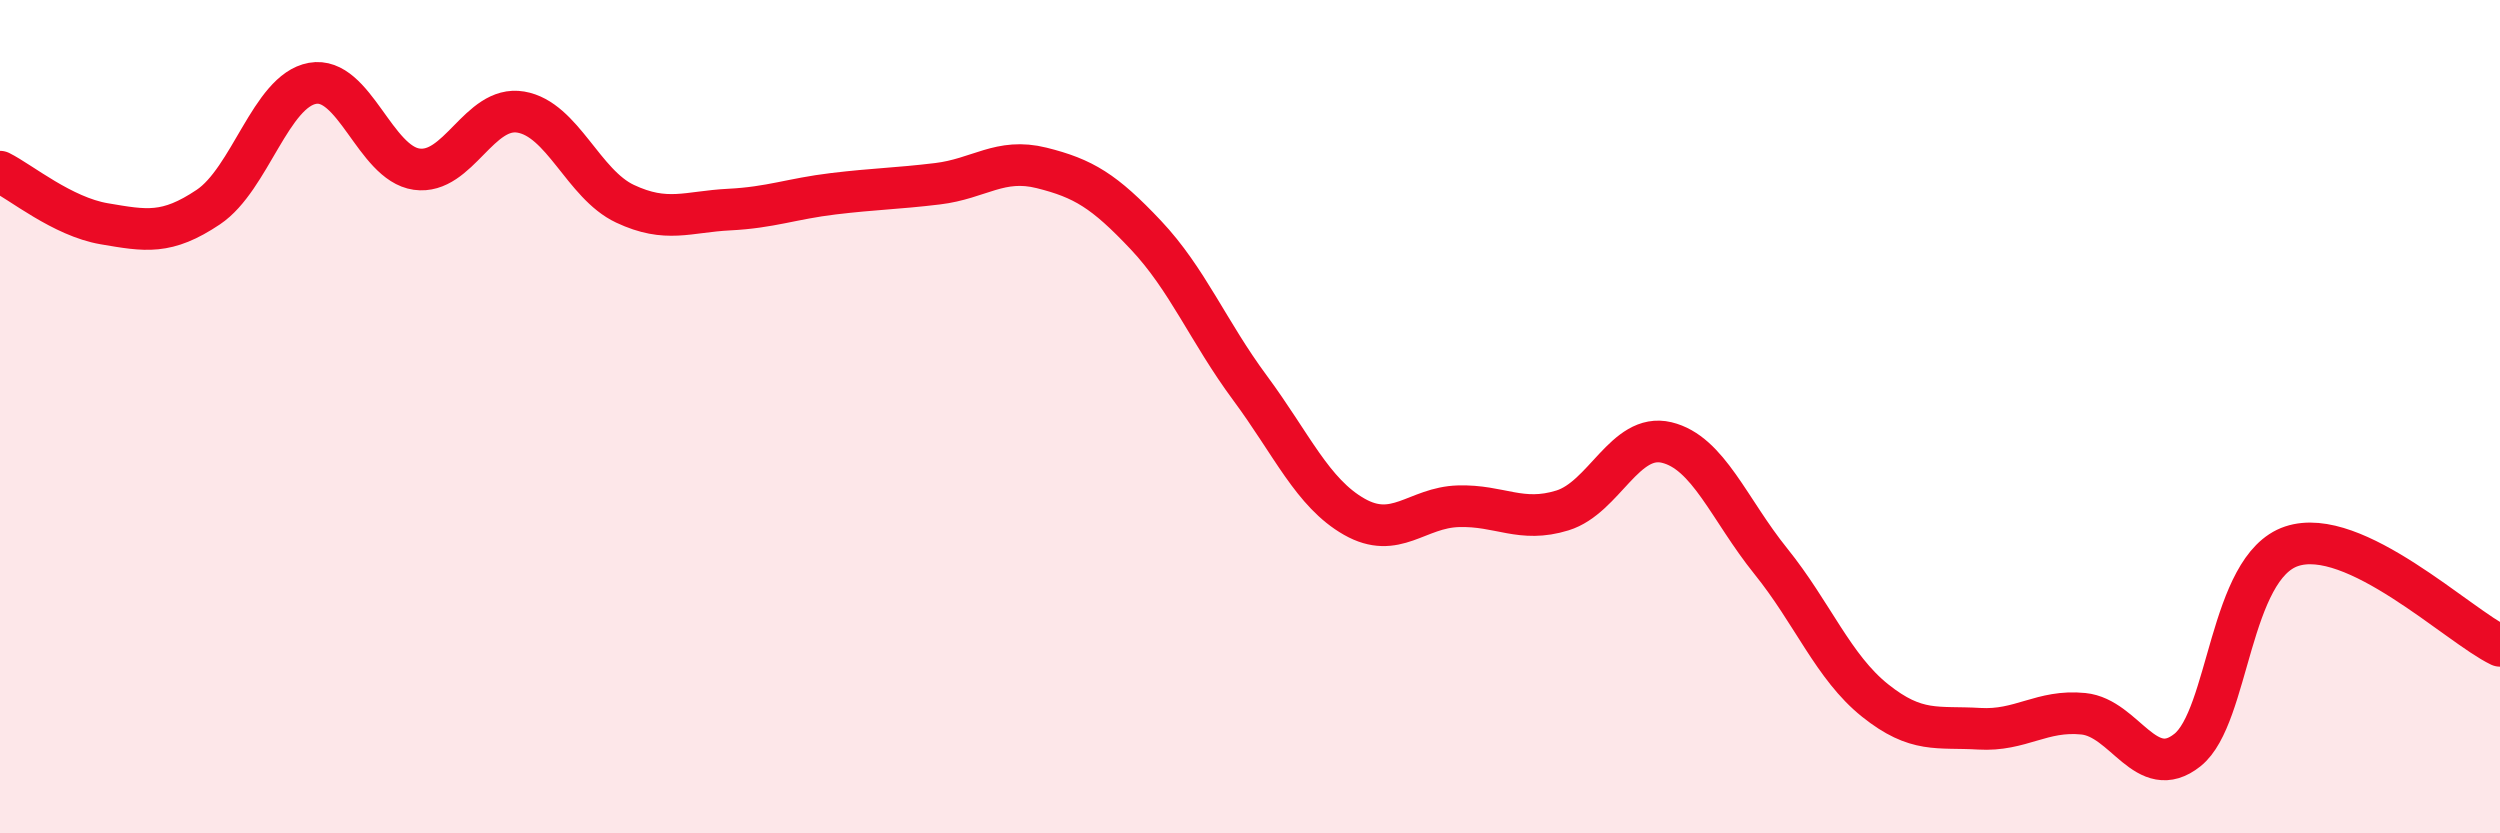
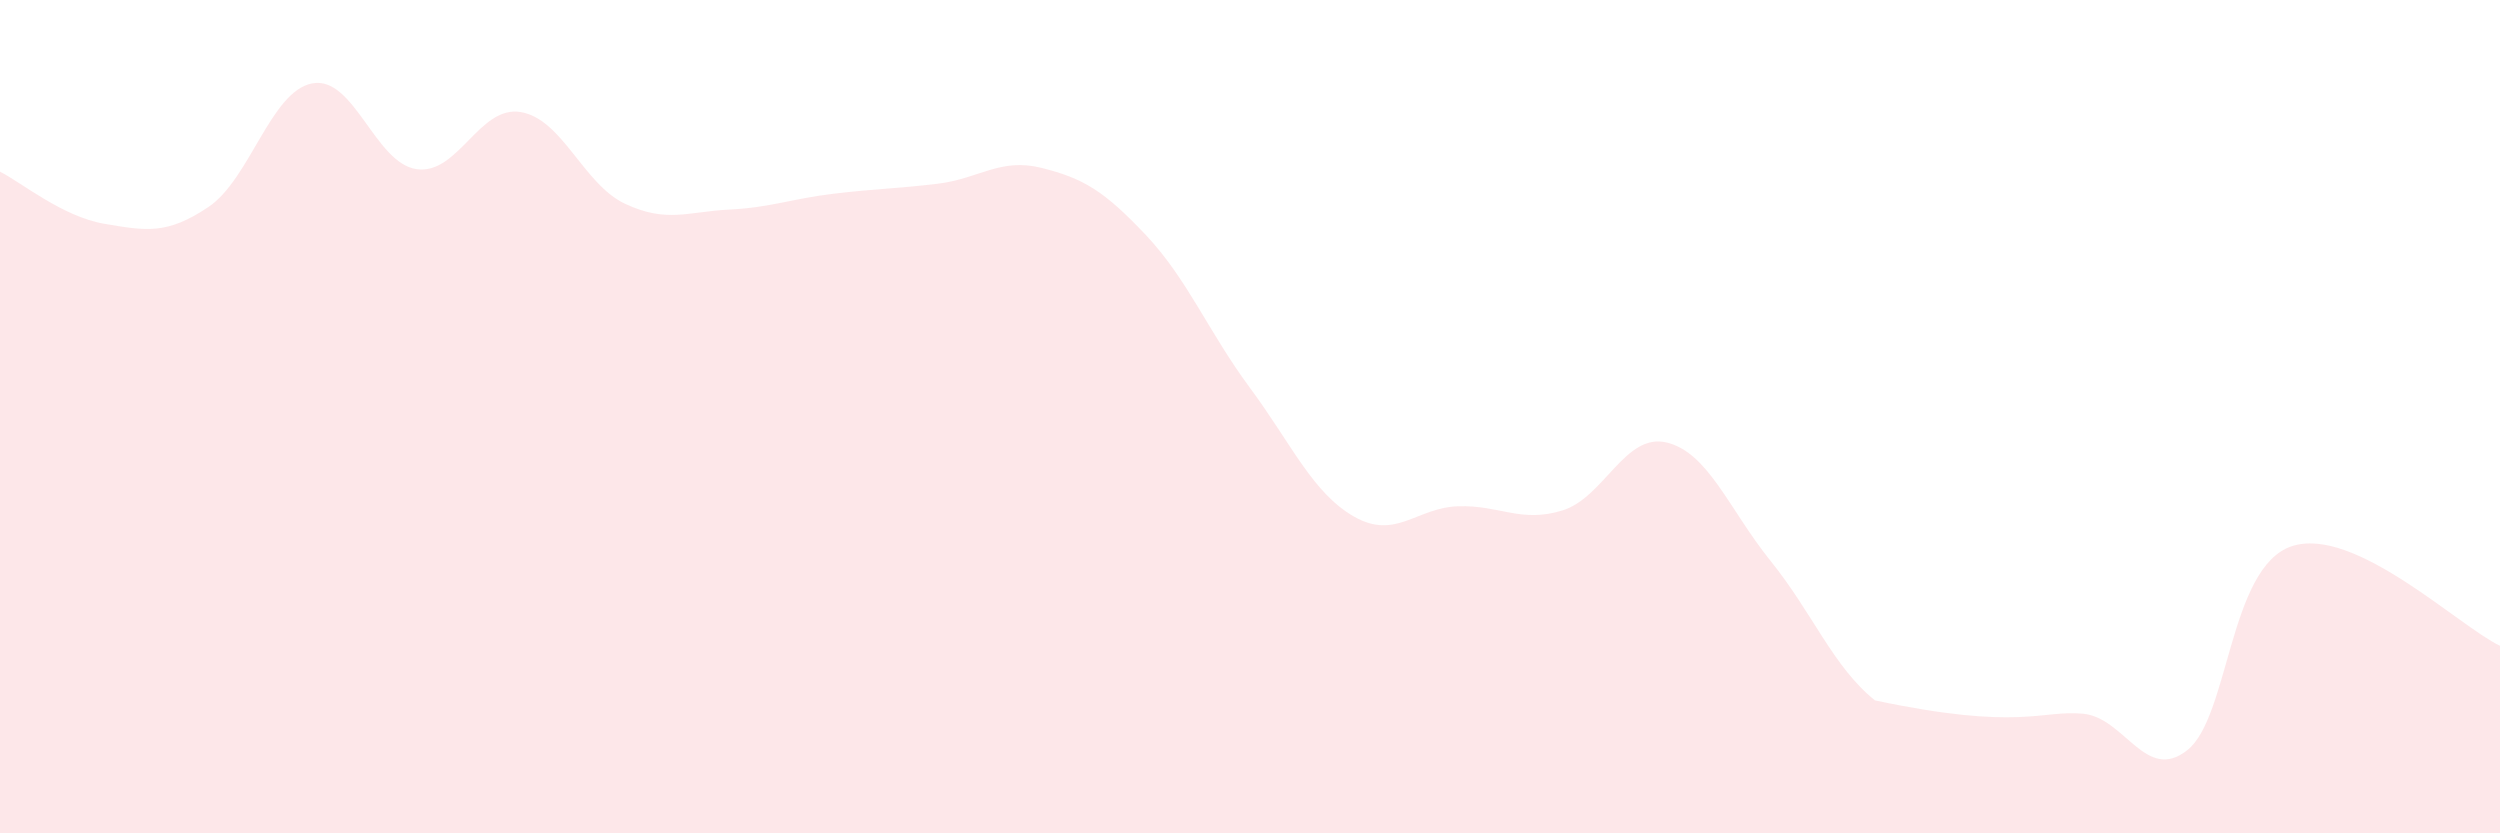
<svg xmlns="http://www.w3.org/2000/svg" width="60" height="20" viewBox="0 0 60 20">
-   <path d="M 0,4.12 C 0.5,4.37 1.5,5.2 2.5,5.37 C 3.5,5.54 4,5.64 5,4.97 C 6,4.3 6.5,2.18 7.5,2 C 8.5,1.82 9,3.92 10,4.06 C 11,4.2 11.5,2.52 12.5,2.69 C 13.5,2.86 14,4.42 15,4.89 C 16,5.36 16.5,5.08 17.5,5.03 C 18.5,4.98 19,4.77 20,4.65 C 21,4.53 21.5,4.53 22.5,4.41 C 23.5,4.29 24,3.78 25,4.03 C 26,4.28 26.5,4.58 27.5,5.64 C 28.5,6.7 29,7.96 30,9.31 C 31,10.66 31.5,11.83 32.5,12.4 C 33.5,12.97 34,12.18 35,12.15 C 36,12.12 36.5,12.56 37.5,12.25 C 38.5,11.94 39,10.38 40,10.62 C 41,10.86 41.5,12.23 42.5,13.47 C 43.5,14.71 44,16.01 45,16.81 C 46,17.61 46.5,17.43 47.5,17.49 C 48.5,17.55 49,17.03 50,17.13 C 51,17.23 51.5,18.8 52.5,18 C 53.5,17.2 53.5,13.61 55,13.11 C 56.5,12.61 59,15.02 60,15.5L60 20L0 20Z" fill="#EB0A25" opacity="0.1" stroke-linecap="round" stroke-linejoin="round" />
-   <path d="M 0,4.12 C 0.5,4.37 1.5,5.2 2.5,5.37 C 3.5,5.54 4,5.64 5,4.97 C 6,4.3 6.5,2.18 7.5,2 C 8.5,1.82 9,3.92 10,4.06 C 11,4.2 11.5,2.52 12.5,2.69 C 13.5,2.86 14,4.42 15,4.89 C 16,5.36 16.5,5.08 17.5,5.03 C 18.5,4.98 19,4.77 20,4.65 C 21,4.53 21.5,4.53 22.5,4.41 C 23.5,4.29 24,3.78 25,4.03 C 26,4.28 26.5,4.58 27.5,5.64 C 28.5,6.7 29,7.96 30,9.31 C 31,10.66 31.5,11.83 32.5,12.4 C 33.5,12.97 34,12.18 35,12.15 C 36,12.12 36.5,12.56 37.5,12.25 C 38.5,11.94 39,10.38 40,10.62 C 41,10.86 41.5,12.23 42.5,13.47 C 43.5,14.71 44,16.01 45,16.81 C 46,17.61 46.5,17.43 47.5,17.49 C 48.5,17.55 49,17.03 50,17.13 C 51,17.23 51.5,18.8 52.5,18 C 53.5,17.2 53.5,13.61 55,13.11 C 56.5,12.61 59,15.02 60,15.5" stroke="#EB0A25" stroke-width="1" fill="none" stroke-linecap="round" stroke-linejoin="round" />
+   <path d="M 0,4.12 C 0.5,4.37 1.5,5.2 2.5,5.37 C 3.5,5.54 4,5.64 5,4.97 C 6,4.3 6.5,2.18 7.5,2 C 8.5,1.82 9,3.92 10,4.06 C 11,4.2 11.5,2.52 12.5,2.69 C 13.5,2.86 14,4.42 15,4.89 C 16,5.36 16.5,5.08 17.5,5.03 C 18.5,4.98 19,4.77 20,4.65 C 21,4.53 21.5,4.53 22.5,4.41 C 23.5,4.29 24,3.78 25,4.03 C 26,4.28 26.5,4.58 27.5,5.64 C 28.5,6.7 29,7.96 30,9.31 C 31,10.66 31.5,11.83 32.5,12.4 C 33.5,12.97 34,12.18 35,12.15 C 36,12.12 36.5,12.56 37.5,12.25 C 38.5,11.94 39,10.38 40,10.62 C 41,10.86 41.5,12.23 42.5,13.47 C 43.5,14.71 44,16.01 45,16.81 C 48.5,17.55 49,17.03 50,17.13 C 51,17.23 51.5,18.8 52.5,18 C 53.5,17.2 53.5,13.61 55,13.11 C 56.5,12.61 59,15.02 60,15.5L60 20L0 20Z" fill="#EB0A25" opacity="0.1" stroke-linecap="round" stroke-linejoin="round" />
</svg>